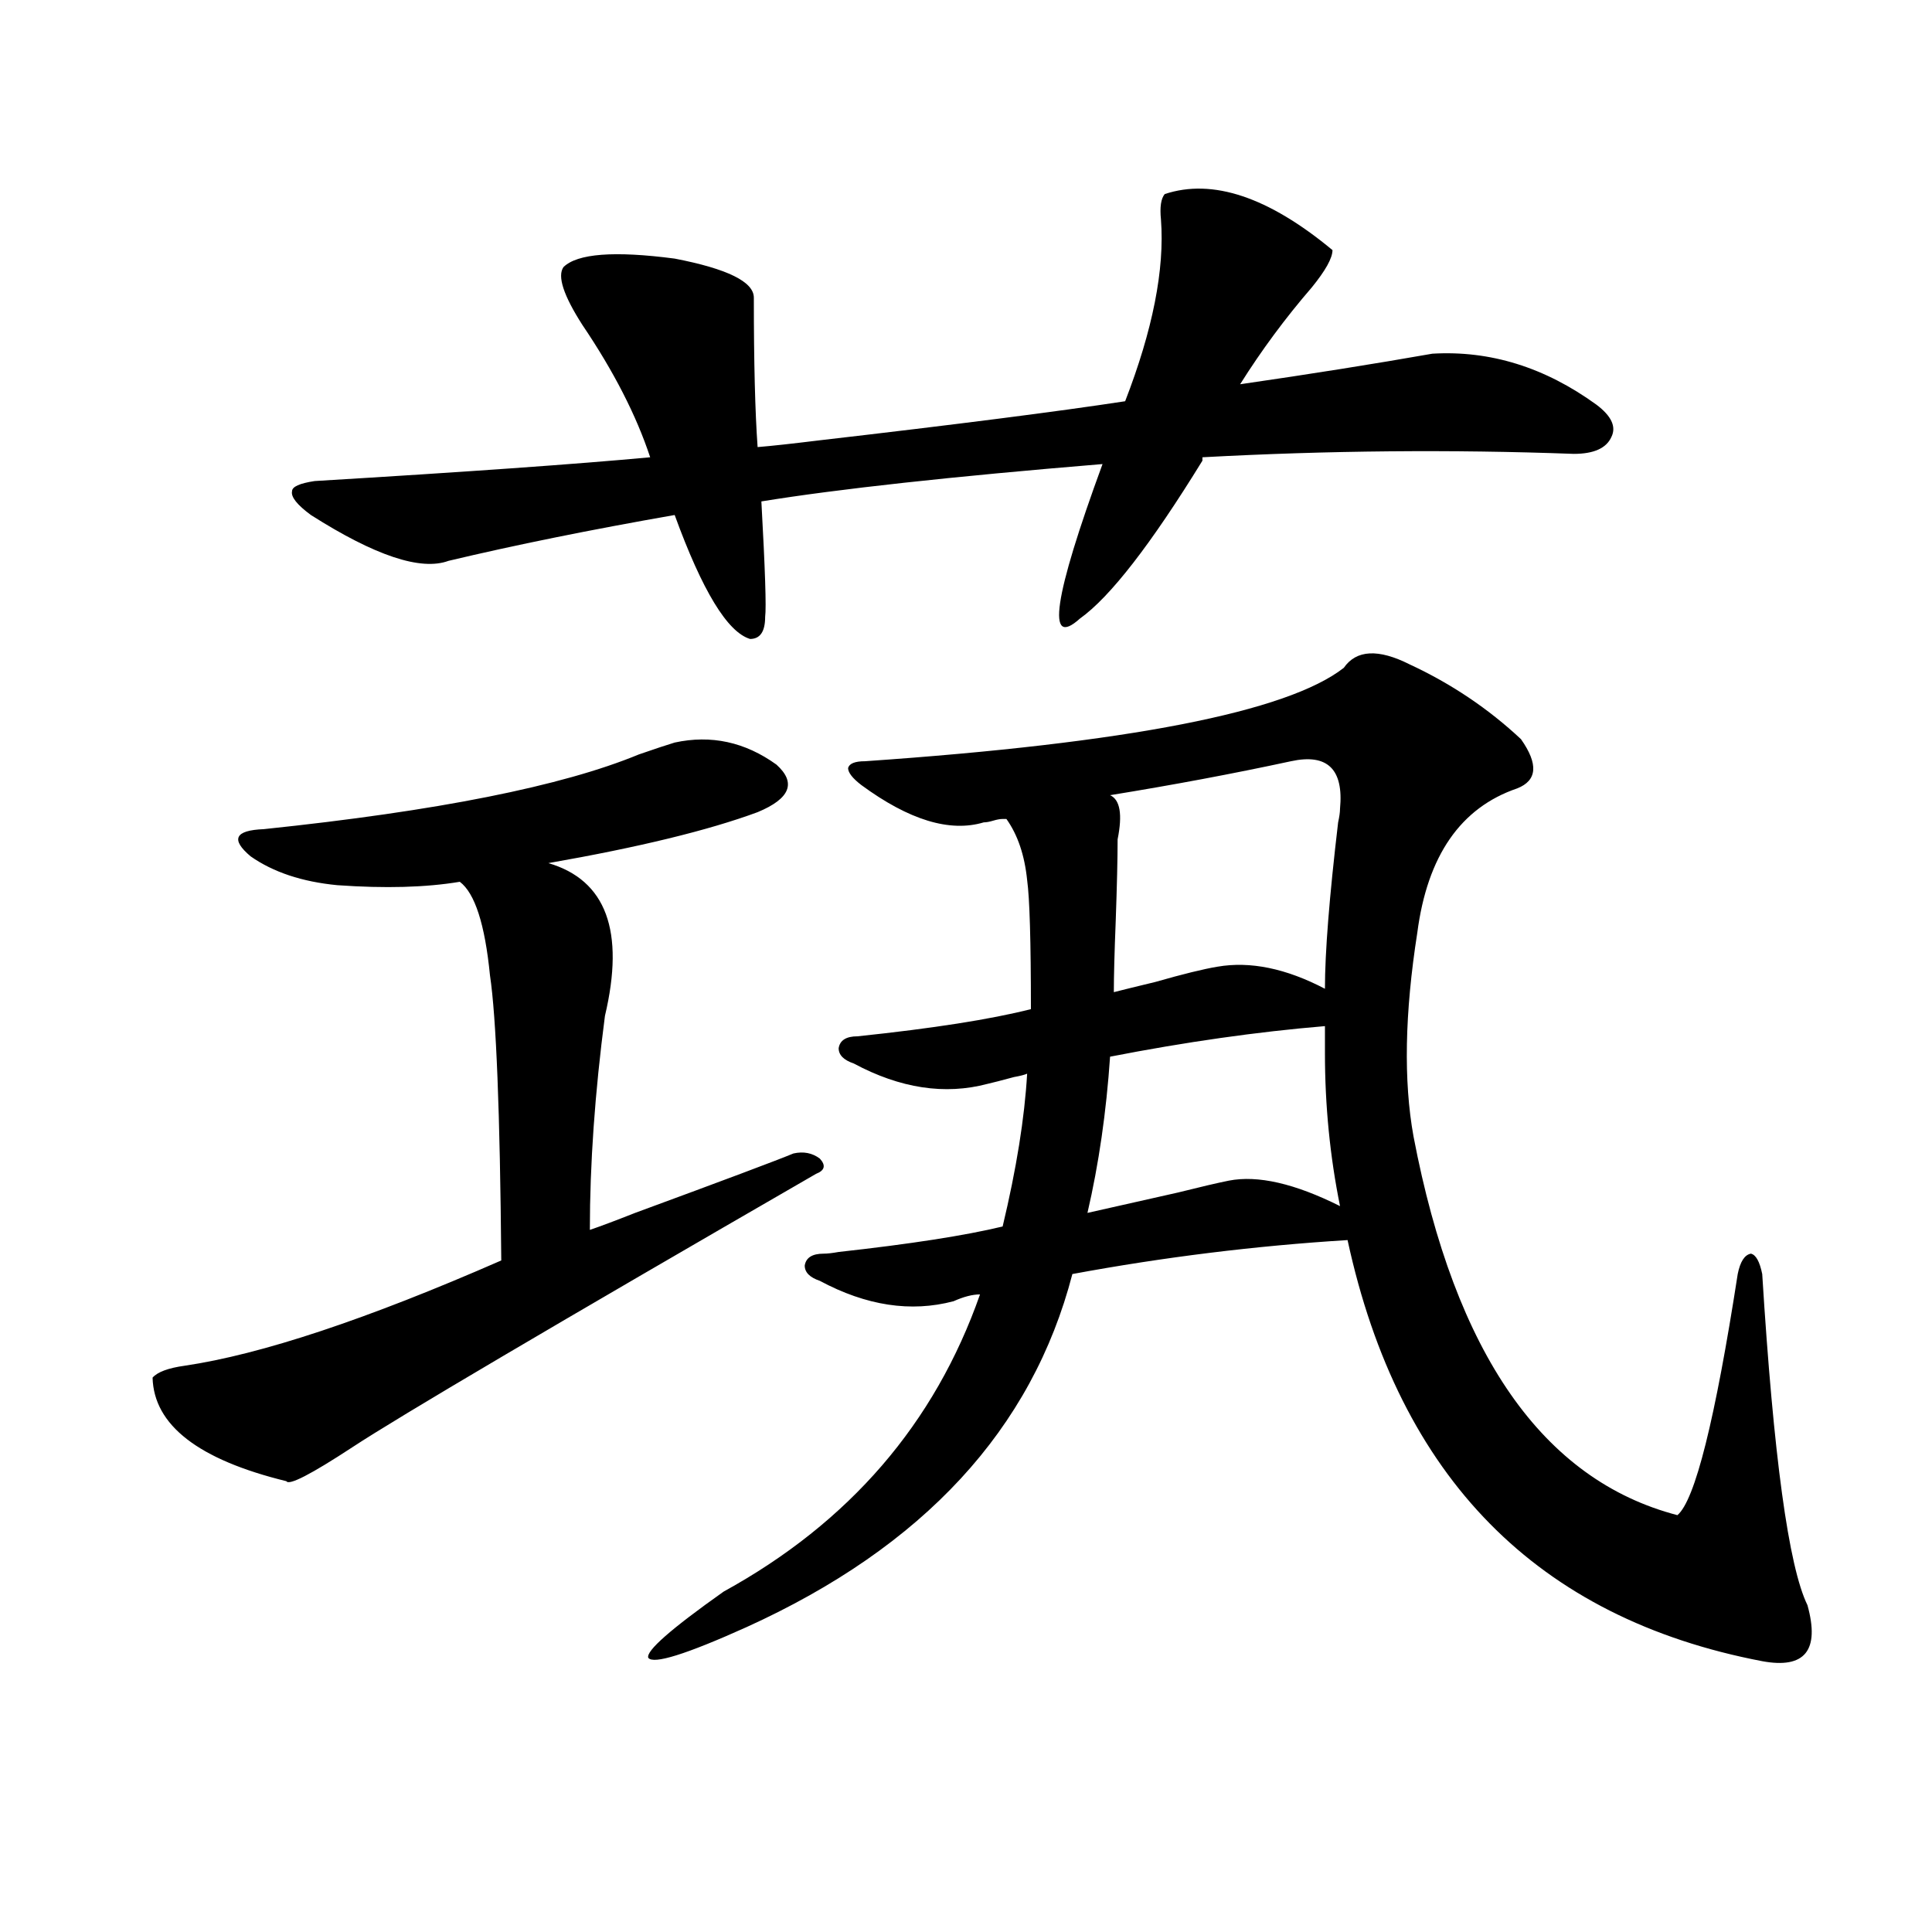
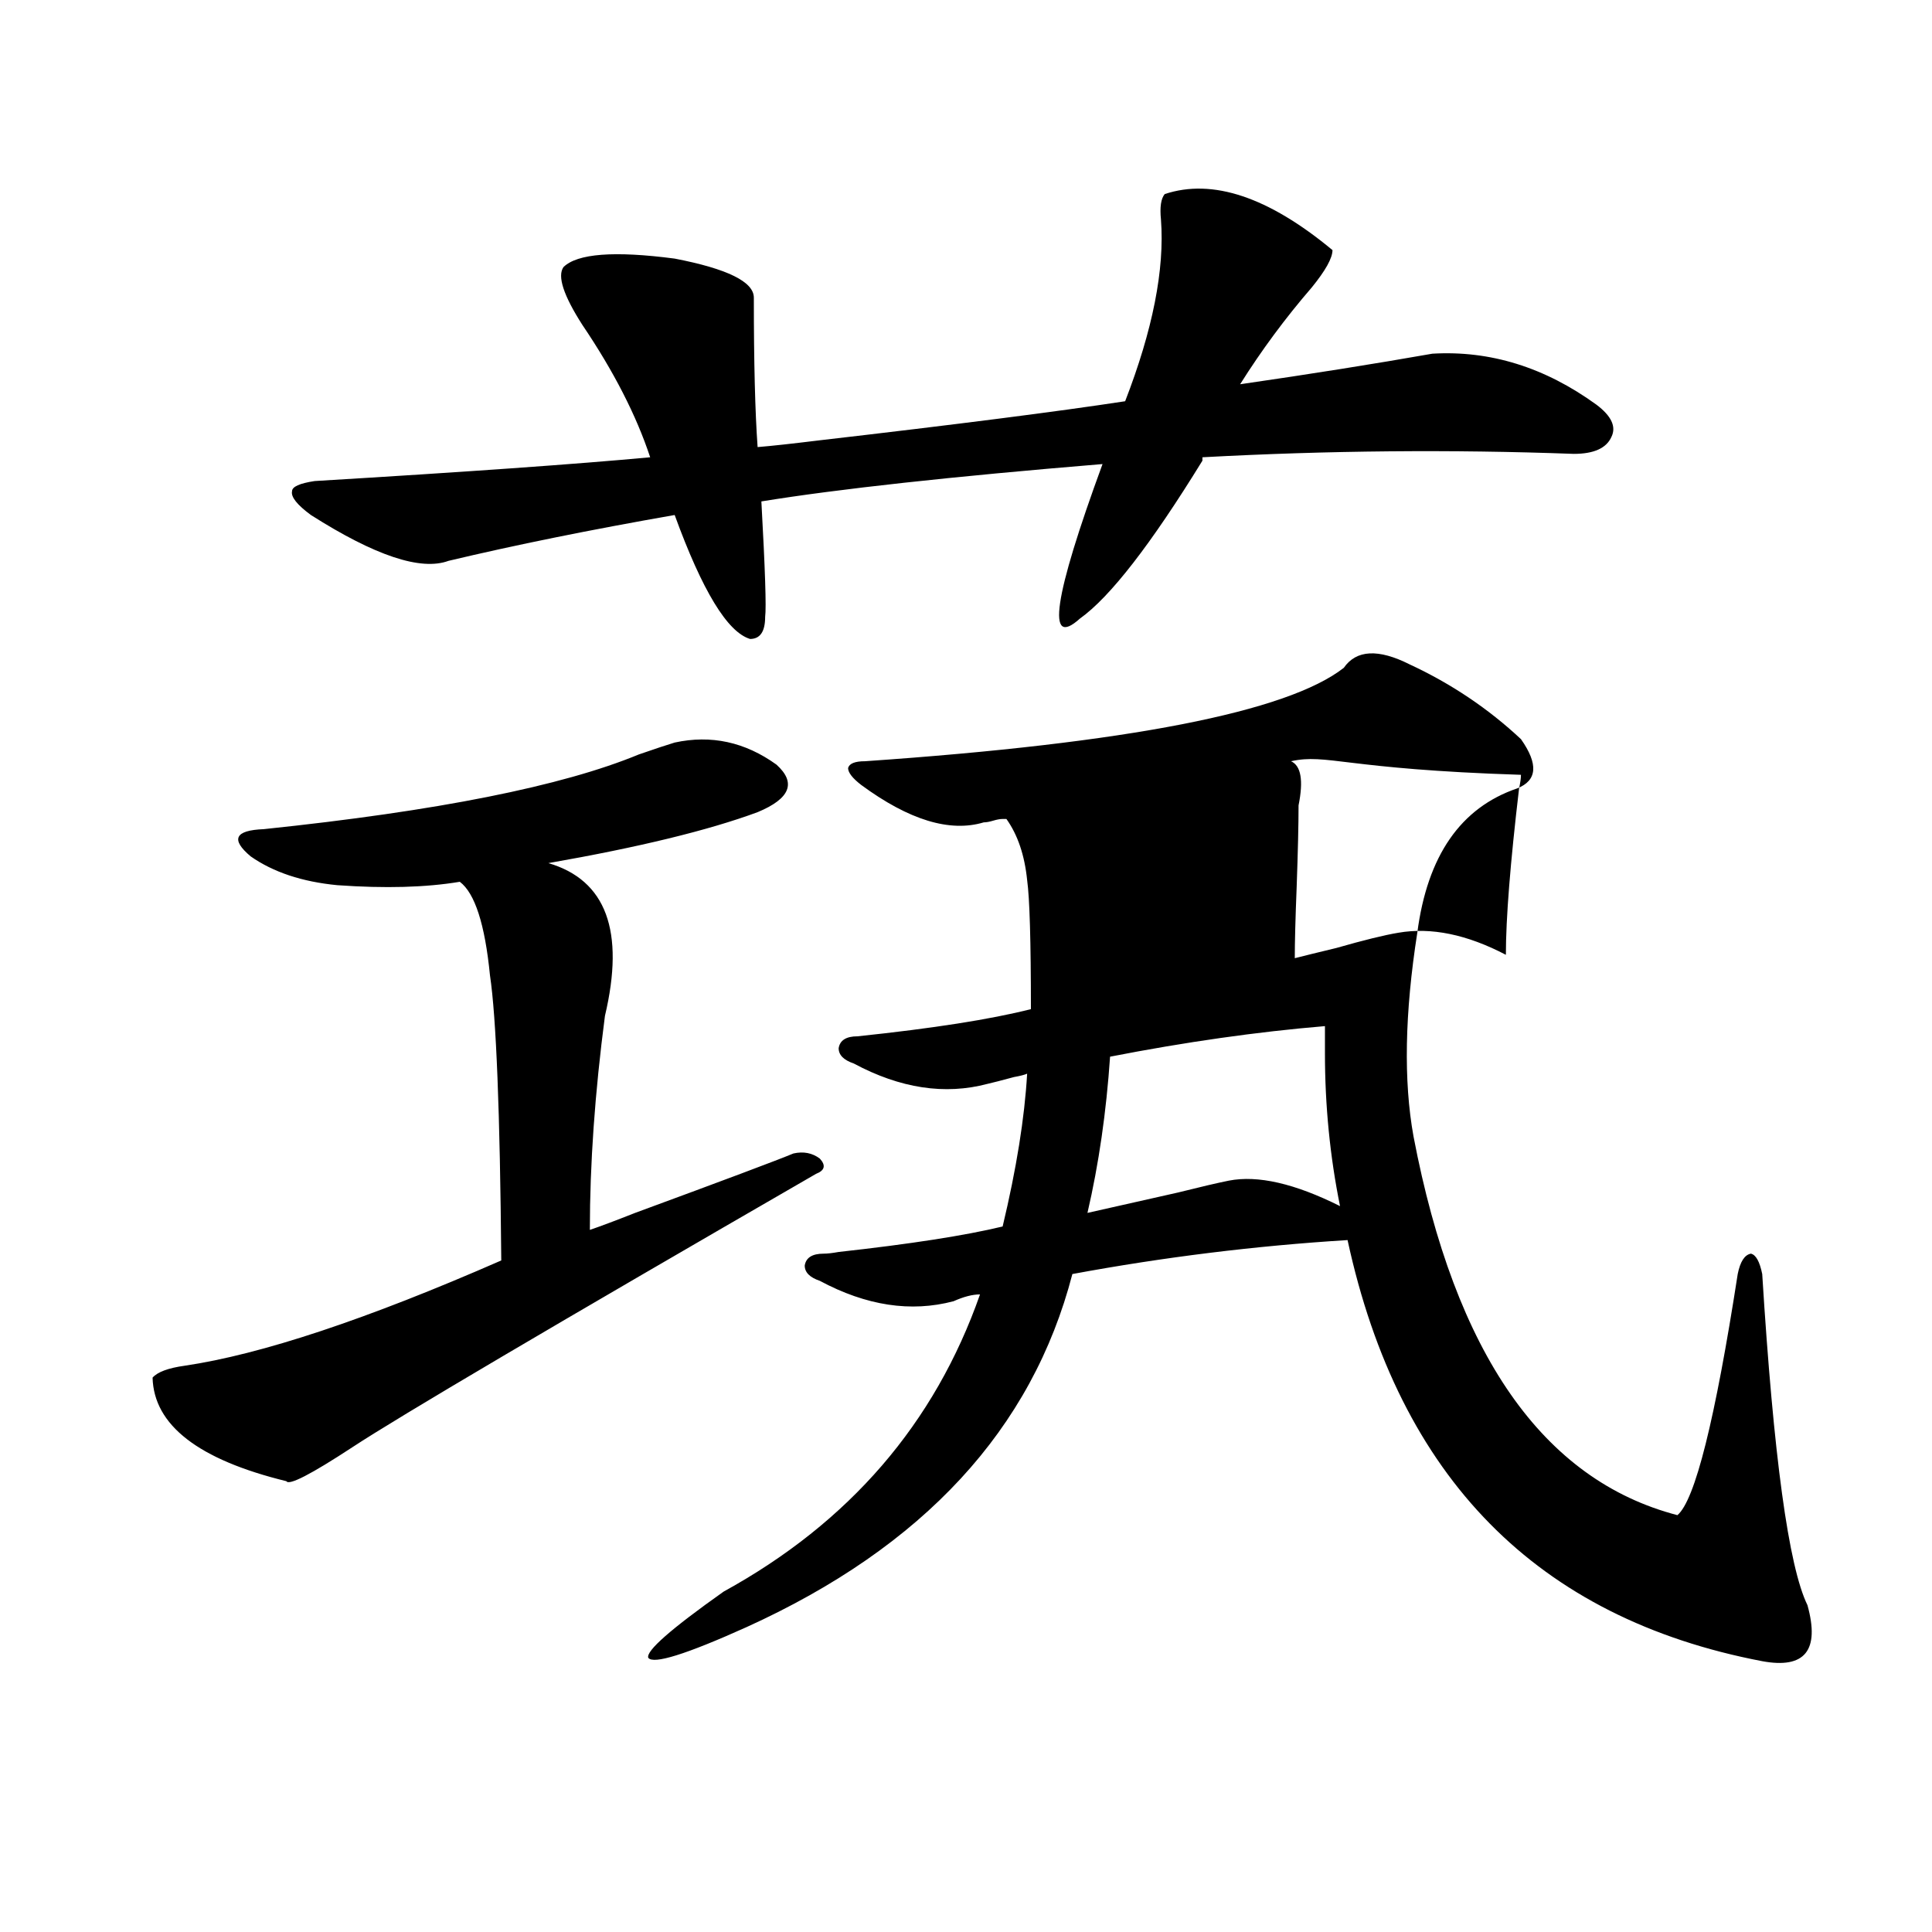
<svg xmlns="http://www.w3.org/2000/svg" version="1.1" id="图层_1" x="0px" y="0px" width="1000px" height="1000px" viewBox="0 0 1000 1000" enable-background="new 0 0 1000 1000" xml:space="preserve">
-   <path d="M349.211,384.34c18.856-4.093,36.417-0.288,52.682,11.426c10.396,9.38,7.149,17.578-9.756,24.609  c-25.365,9.38-61.462,18.169-108.29,26.367c29.908,8.789,39.664,35.156,29.268,79.102c-5.213,39.853-7.805,76.767-7.805,110.742  c5.198-1.758,13.003-4.683,23.414-8.789c46.173-16.987,73.489-27.246,81.949-30.762c5.198-1.167,9.756-0.288,13.658,2.637  c3.247,3.516,2.592,6.152-1.951,7.91C286.438,686.106,206.44,733.266,182.386,749.086c-21.463,14.063-32.85,19.927-34.146,17.578  c-45.532-11.124-68.626-29.004-69.267-53.613c2.592-2.925,8.125-4.972,16.585-6.152c39.664-5.851,94.297-24.019,163.898-54.492  c-0.655-76.753-2.606-125.972-5.854-147.656c-2.606-26.367-7.805-42.476-15.609-48.34c-17.561,2.938-38.703,3.516-63.413,1.758  c-18.216-1.758-33.17-6.729-44.877-14.941c-10.411-8.789-8.14-13.472,6.829-14.063c89.754-9.366,154.463-22.261,194.142-38.672  C339.12,387.567,345.309,385.521,349.211,384.34z M291.651,138.246c7.149-7.031,26.341-8.487,57.56-4.395  c27.316,5.273,40.975,12.017,40.975,20.215c0,33.398,0.641,59.188,1.951,77.344c7.149-0.577,17.881-1.758,32.194-3.516  c70.883-8.198,123.564-14.941,158.045-20.215c14.299-36.914,20.487-68.253,18.536-94.043c-0.655-6.44,0-10.835,1.951-13.184  c24.71-8.198,53.657,1.47,86.827,29.004c0,4.106-3.582,10.547-10.731,19.336c-13.658,15.82-26.021,32.52-37.072,50.098  c36.417-5.273,69.587-10.547,99.51-15.82c29.908-1.758,58.2,7.031,84.876,26.367c7.805,5.864,10.396,11.426,7.805,16.699  c-2.606,5.864-9.115,8.789-19.512,8.789c-63.093-2.335-127.161-1.758-192.19,1.758v1.758  c-26.676,43.368-47.804,70.614-63.413,81.738c-17.561,15.82-13.658-10.835,11.707-79.98  c-78.047,6.454-136.917,12.896-176.581,19.336c1.951,35.156,2.592,55.083,1.951,59.766c0,7.622-2.606,11.426-7.805,11.426  c-11.707-3.516-24.725-24.897-39.023-64.16c-43.581,7.622-82.604,15.532-117.07,23.73c-14.313,5.273-38.048-2.637-71.218-23.73  c-7.164-5.273-10.411-9.366-9.756-12.305c0-2.335,3.902-4.093,11.707-5.273c78.047-4.683,135.927-8.789,173.654-12.305  c-7.164-21.671-18.871-44.522-35.121-68.555C291.651,152.899,288.39,142.942,291.651,138.246z M441.892,550.453  c-5.213-1.758-7.805-4.395-7.805-7.91c0.641-4.093,3.902-6.152,9.756-6.152c39.023-4.093,68.932-8.789,89.754-14.063  c0-35.156-0.655-57.417-1.951-66.797c-1.311-12.882-4.878-23.429-10.731-31.641h-1.951c-1.311,0-2.927,0.302-4.878,0.879  c-1.951,0.591-3.582,0.879-4.878,0.879c-17.561,5.273-38.703-1.167-63.413-19.336c-4.558-3.516-6.829-6.44-6.829-8.789  c0.641-2.335,3.567-3.516,8.78-3.516c135.927-9.366,218.531-25.488,247.799-48.34c6.494-9.366,17.881-9.956,34.146-1.758  c21.463,9.97,40.64,22.852,57.56,38.672c9.101,12.896,8.445,21.396-1.951,25.488c-29.268,9.97-46.508,34.868-51.706,74.707  c-6.509,41.61-7.164,76.767-1.951,105.469c21.463,112.5,66.98,177.841,136.582,195.996c9.101-7.608,19.512-49.219,31.219-124.805  c1.296-6.44,3.567-9.956,6.829-10.547c2.592,0.591,4.543,4.106,5.854,10.547c5.854,94.345,13.658,151.474,23.414,171.387  c6.494,23.429-1.311,33.097-23.414,29.004c-116.43-22.274-187.968-94.922-214.629-217.969  c-47.483,2.938-94.967,8.789-142.436,17.578c-20.822,80.282-77.071,141.216-168.776,182.813  c-31.219,14.063-48.139,19.336-50.73,15.82c-1.311-3.516,11.707-14.941,39.023-34.277c65.029-35.733,109.266-87.012,132.68-153.809  c-3.902,0-8.46,1.181-13.658,3.516c-22.118,5.864-45.212,2.349-69.267-10.547c-5.213-1.758-7.805-4.395-7.805-7.91  c0.641-4.093,3.902-6.152,9.756-6.152c1.951,0,4.543-0.288,7.805-0.879c37.072-4.093,65.364-8.487,84.876-13.184  c7.149-29.883,11.372-56.25,12.683-79.102c-1.311,0.591-3.582,1.181-6.829,1.758c-6.509,1.758-11.066,2.938-13.658,3.516  C489.04,566.864,465.946,563.349,441.892,550.453z M693.593,624.281c-5.213-25.776-7.805-52.144-7.805-79.102v-14.063  c-35.121,2.938-72.193,8.212-111.217,15.82c-1.951,28.716-5.854,55.673-11.707,80.859c10.396-2.335,26.006-5.851,46.828-10.547  c11.707-2.925,20.487-4.972,26.341-6.152C650.987,608.173,670.179,612.567,693.593,624.281z M668.228,394.008  c-29.923,6.454-61.142,12.305-93.656,17.578c5.198,2.349,6.494,9.97,3.902,22.852c0,9.97-0.335,24.032-0.976,42.188  c-0.655,16.411-0.976,28.716-0.976,36.914c4.543-1.167,11.707-2.925,21.463-5.273c14.299-4.093,25.03-6.729,32.194-7.91  c16.905-2.925,35.441,0.879,55.608,11.426c0-18.745,2.271-47.461,6.829-86.133c0.641-2.925,0.976-5.273,0.976-7.031  C695.544,398.114,687.084,389.915,668.228,394.008z" />
+   <path d="M349.211,384.34c18.856-4.093,36.417-0.288,52.682,11.426c10.396,9.38,7.149,17.578-9.756,24.609  c-25.365,9.38-61.462,18.169-108.29,26.367c29.908,8.789,39.664,35.156,29.268,79.102c-5.213,39.853-7.805,76.767-7.805,110.742  c5.198-1.758,13.003-4.683,23.414-8.789c46.173-16.987,73.489-27.246,81.949-30.762c5.198-1.167,9.756-0.288,13.658,2.637  c3.247,3.516,2.592,6.152-1.951,7.91C286.438,686.106,206.44,733.266,182.386,749.086c-21.463,14.063-32.85,19.927-34.146,17.578  c-45.532-11.124-68.626-29.004-69.267-53.613c2.592-2.925,8.125-4.972,16.585-6.152c39.664-5.851,94.297-24.019,163.898-54.492  c-0.655-76.753-2.606-125.972-5.854-147.656c-2.606-26.367-7.805-42.476-15.609-48.34c-17.561,2.938-38.703,3.516-63.413,1.758  c-18.216-1.758-33.17-6.729-44.877-14.941c-10.411-8.789-8.14-13.472,6.829-14.063c89.754-9.366,154.463-22.261,194.142-38.672  C339.12,387.567,345.309,385.521,349.211,384.34z M291.651,138.246c7.149-7.031,26.341-8.487,57.56-4.395  c27.316,5.273,40.975,12.017,40.975,20.215c0,33.398,0.641,59.188,1.951,77.344c7.149-0.577,17.881-1.758,32.194-3.516  c70.883-8.198,123.564-14.941,158.045-20.215c14.299-36.914,20.487-68.253,18.536-94.043c-0.655-6.44,0-10.835,1.951-13.184  c24.71-8.198,53.657,1.47,86.827,29.004c0,4.106-3.582,10.547-10.731,19.336c-13.658,15.82-26.021,32.52-37.072,50.098  c36.417-5.273,69.587-10.547,99.51-15.82c29.908-1.758,58.2,7.031,84.876,26.367c7.805,5.864,10.396,11.426,7.805,16.699  c-2.606,5.864-9.115,8.789-19.512,8.789c-63.093-2.335-127.161-1.758-192.19,1.758v1.758  c-26.676,43.368-47.804,70.614-63.413,81.738c-17.561,15.82-13.658-10.835,11.707-79.98  c-78.047,6.454-136.917,12.896-176.581,19.336c1.951,35.156,2.592,55.083,1.951,59.766c0,7.622-2.606,11.426-7.805,11.426  c-11.707-3.516-24.725-24.897-39.023-64.16c-43.581,7.622-82.604,15.532-117.07,23.73c-14.313,5.273-38.048-2.637-71.218-23.73  c-7.164-5.273-10.411-9.366-9.756-12.305c0-2.335,3.902-4.093,11.707-5.273c78.047-4.683,135.927-8.789,173.654-12.305  c-7.164-21.671-18.871-44.522-35.121-68.555C291.651,152.899,288.39,142.942,291.651,138.246z M441.892,550.453  c-5.213-1.758-7.805-4.395-7.805-7.91c0.641-4.093,3.902-6.152,9.756-6.152c39.023-4.093,68.932-8.789,89.754-14.063  c0-35.156-0.655-57.417-1.951-66.797c-1.311-12.882-4.878-23.429-10.731-31.641h-1.951c-1.311,0-2.927,0.302-4.878,0.879  c-1.951,0.591-3.582,0.879-4.878,0.879c-17.561,5.273-38.703-1.167-63.413-19.336c-4.558-3.516-6.829-6.44-6.829-8.789  c0.641-2.335,3.567-3.516,8.78-3.516c135.927-9.366,218.531-25.488,247.799-48.34c6.494-9.366,17.881-9.956,34.146-1.758  c21.463,9.97,40.64,22.852,57.56,38.672c9.101,12.896,8.445,21.396-1.951,25.488c-29.268,9.97-46.508,34.868-51.706,74.707  c-6.509,41.61-7.164,76.767-1.951,105.469c21.463,112.5,66.98,177.841,136.582,195.996c9.101-7.608,19.512-49.219,31.219-124.805  c1.296-6.44,3.567-9.956,6.829-10.547c2.592,0.591,4.543,4.106,5.854,10.547c5.854,94.345,13.658,151.474,23.414,171.387  c6.494,23.429-1.311,33.097-23.414,29.004c-116.43-22.274-187.968-94.922-214.629-217.969  c-47.483,2.938-94.967,8.789-142.436,17.578c-20.822,80.282-77.071,141.216-168.776,182.813  c-31.219,14.063-48.139,19.336-50.73,15.82c-1.311-3.516,11.707-14.941,39.023-34.277c65.029-35.733,109.266-87.012,132.68-153.809  c-3.902,0-8.46,1.181-13.658,3.516c-22.118,5.864-45.212,2.349-69.267-10.547c-5.213-1.758-7.805-4.395-7.805-7.91  c0.641-4.093,3.902-6.152,9.756-6.152c1.951,0,4.543-0.288,7.805-0.879c37.072-4.093,65.364-8.487,84.876-13.184  c7.149-29.883,11.372-56.25,12.683-79.102c-1.311,0.591-3.582,1.181-6.829,1.758c-6.509,1.758-11.066,2.938-13.658,3.516  C489.04,566.864,465.946,563.349,441.892,550.453z M693.593,624.281c-5.213-25.776-7.805-52.144-7.805-79.102v-14.063  c-35.121,2.938-72.193,8.212-111.217,15.82c-1.951,28.716-5.854,55.673-11.707,80.859c10.396-2.335,26.006-5.851,46.828-10.547  c11.707-2.925,20.487-4.972,26.341-6.152C650.987,608.173,670.179,612.567,693.593,624.281z M668.228,394.008  c5.198,2.349,6.494,9.97,3.902,22.852c0,9.97-0.335,24.032-0.976,42.188  c-0.655,16.411-0.976,28.716-0.976,36.914c4.543-1.167,11.707-2.925,21.463-5.273c14.299-4.093,25.03-6.729,32.194-7.91  c16.905-2.925,35.441,0.879,55.608,11.426c0-18.745,2.271-47.461,6.829-86.133c0.641-2.925,0.976-5.273,0.976-7.031  C695.544,398.114,687.084,389.915,668.228,394.008z" />
</svg>